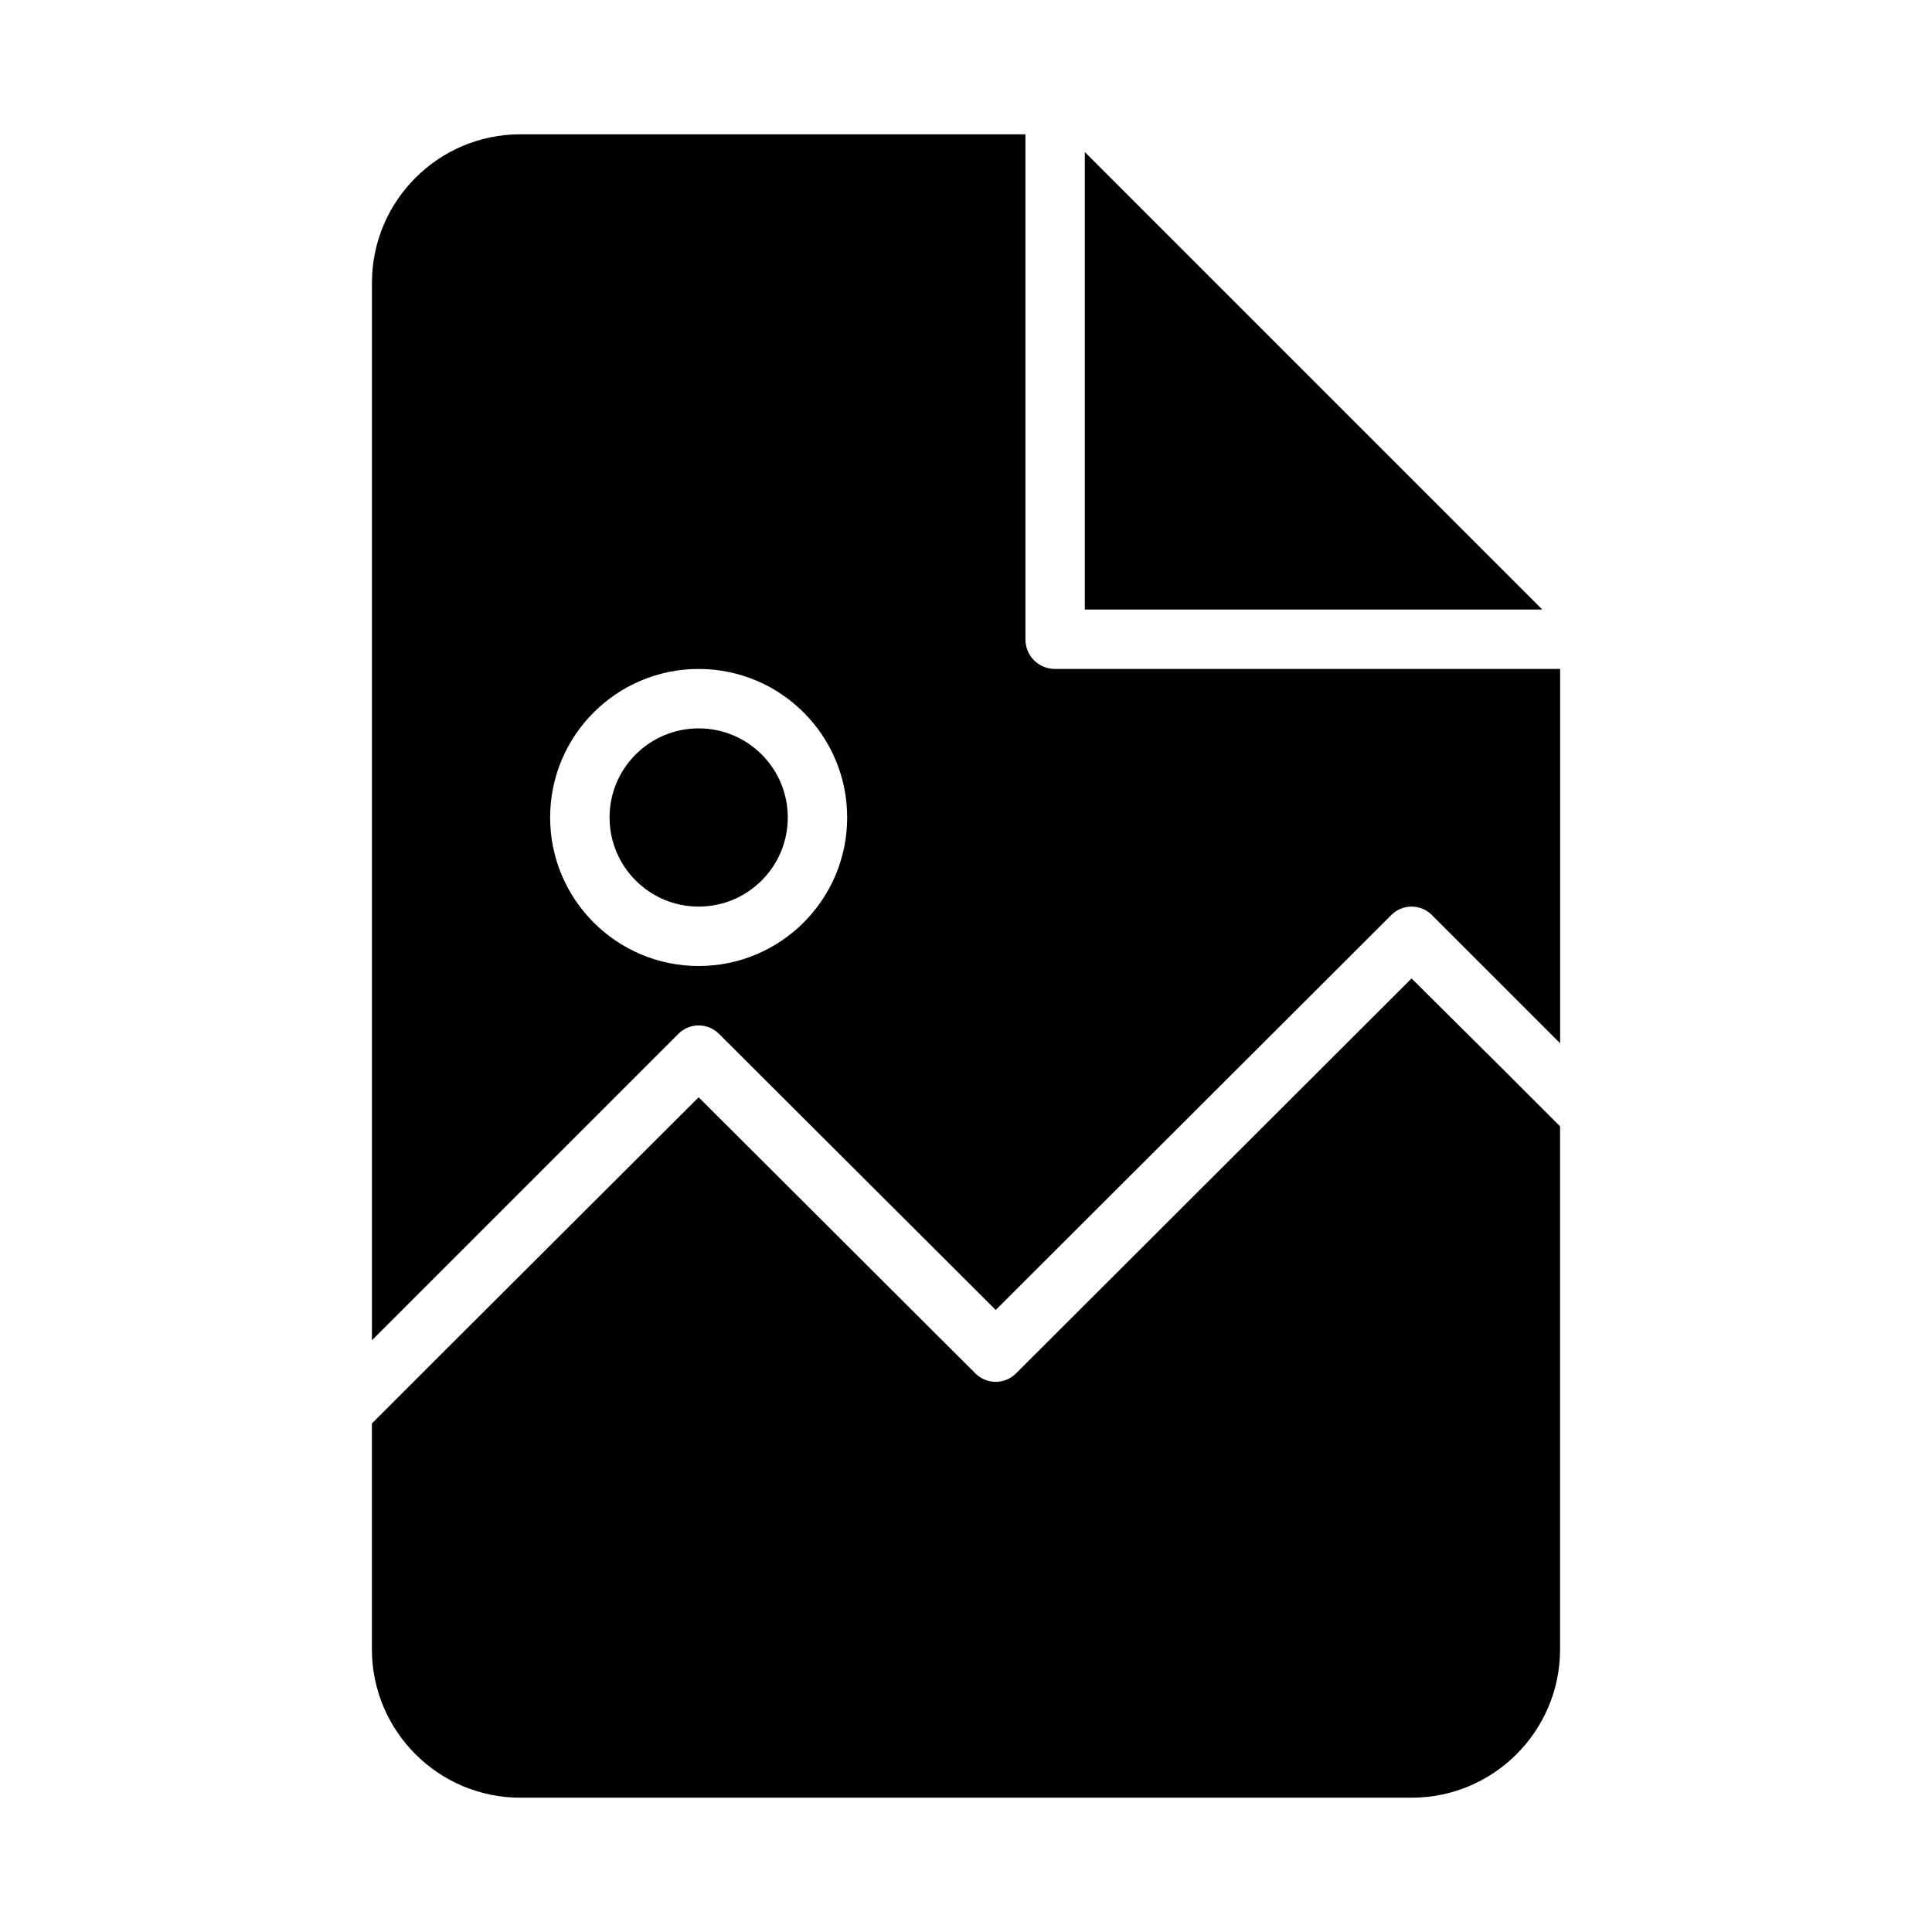
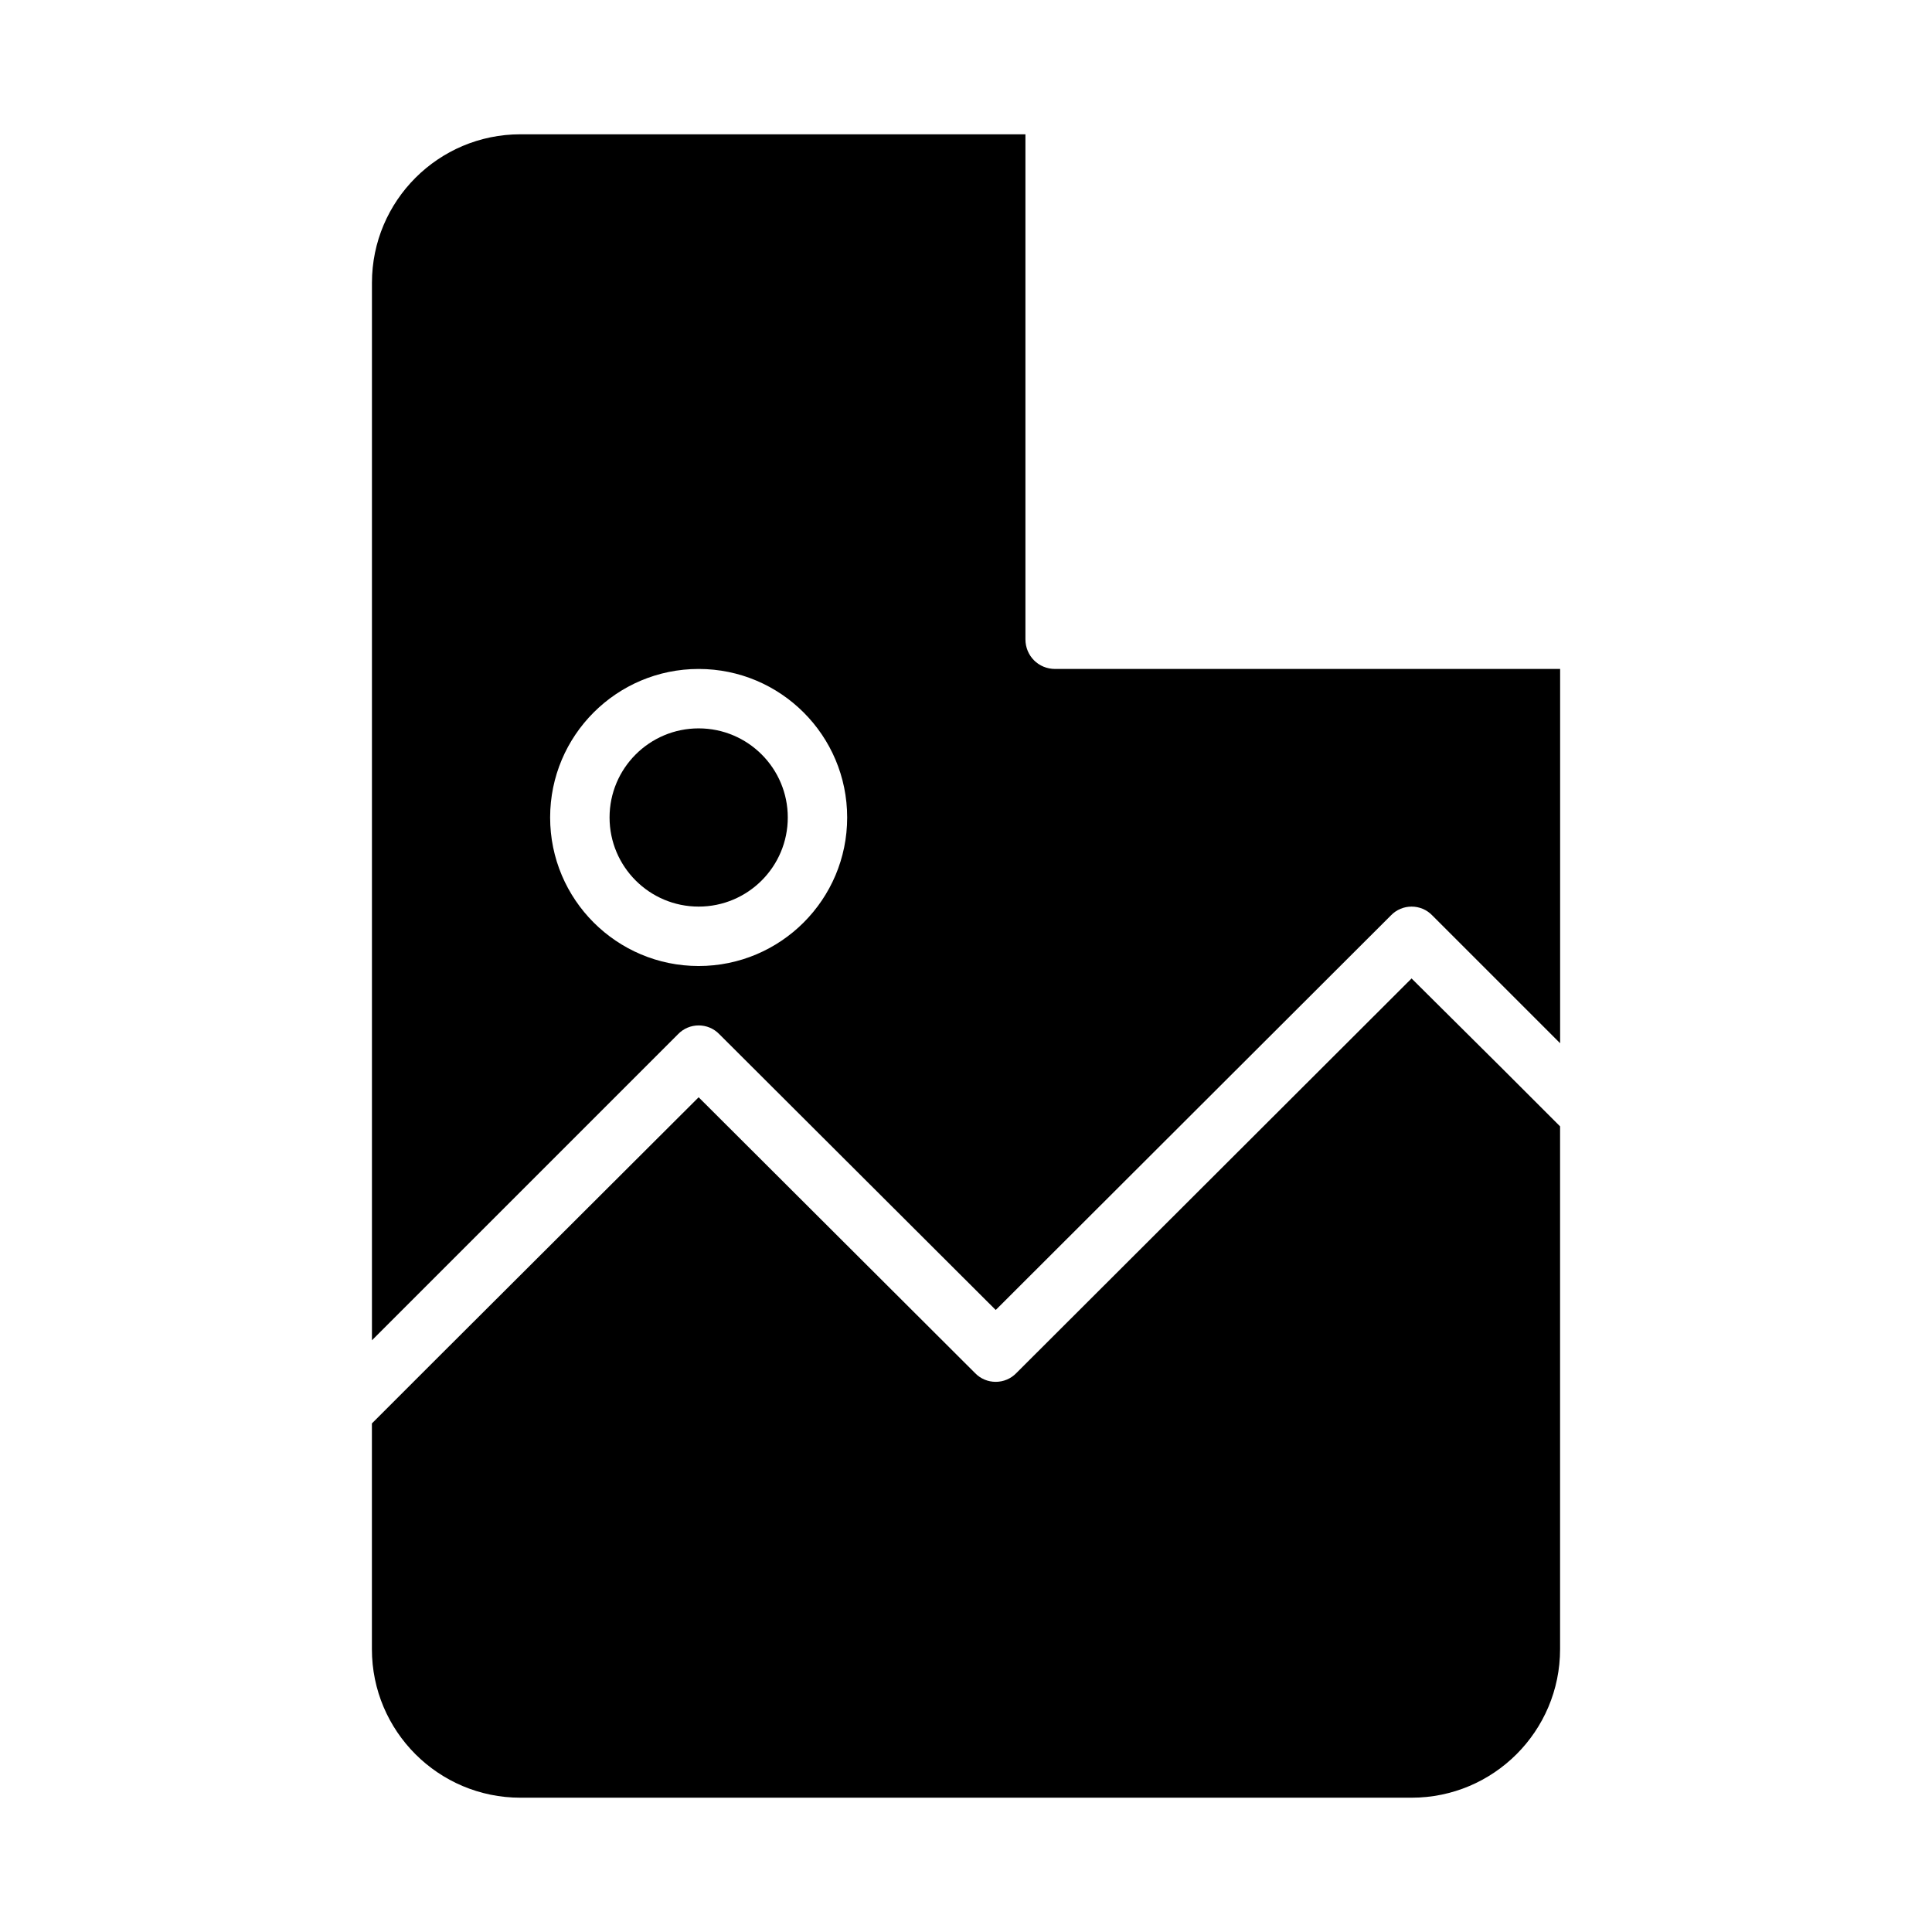
<svg xmlns="http://www.w3.org/2000/svg" fill="#000000" width="800px" height="800px" version="1.1" viewBox="144 144 512 512">
  <g>
    <path d="m518.08 403.3-104.7 104.54c-2.992 3.148-8.031 3.148-11.02 0l-73.211-73.051-70.848 70.691-15.742 15.742v59.828c0 21.727 17.633 39.359 39.359 39.359h236.16c21.727 0 39.359-17.633 39.359-39.359v-138.55l-15.742-15.742z" />
    <path d="m541.7 321.28h-118.08c-4.41 0-7.871-3.465-7.871-7.871v-133.82h-133.82c-21.727 0-39.359 17.633-39.359 39.359v280.24l81.078-81.078c2.992-3.148 8.031-3.148 11.02 0l73.211 73.051 104.7-104.54c2.992-3.148 8.031-3.148 11.02 0l18.109 18.105 15.742 15.742v-99.188zm-212.55 78.723c-21.727 0-39.359-17.637-39.359-39.363 0-21.727 17.633-39.359 39.359-39.359 21.727 0 39.359 17.633 39.359 39.359 0.004 21.727-17.629 39.363-39.359 39.363z" />
-     <path d="m431.49 184.3v121.23h121.23z" />
    <path d="m352.77 360.64c0 13.043-10.574 23.617-23.617 23.617-13.039 0-23.613-10.574-23.613-23.617s10.574-23.613 23.613-23.613c13.043 0 23.617 10.57 23.617 23.613" />
  </g>
</svg>